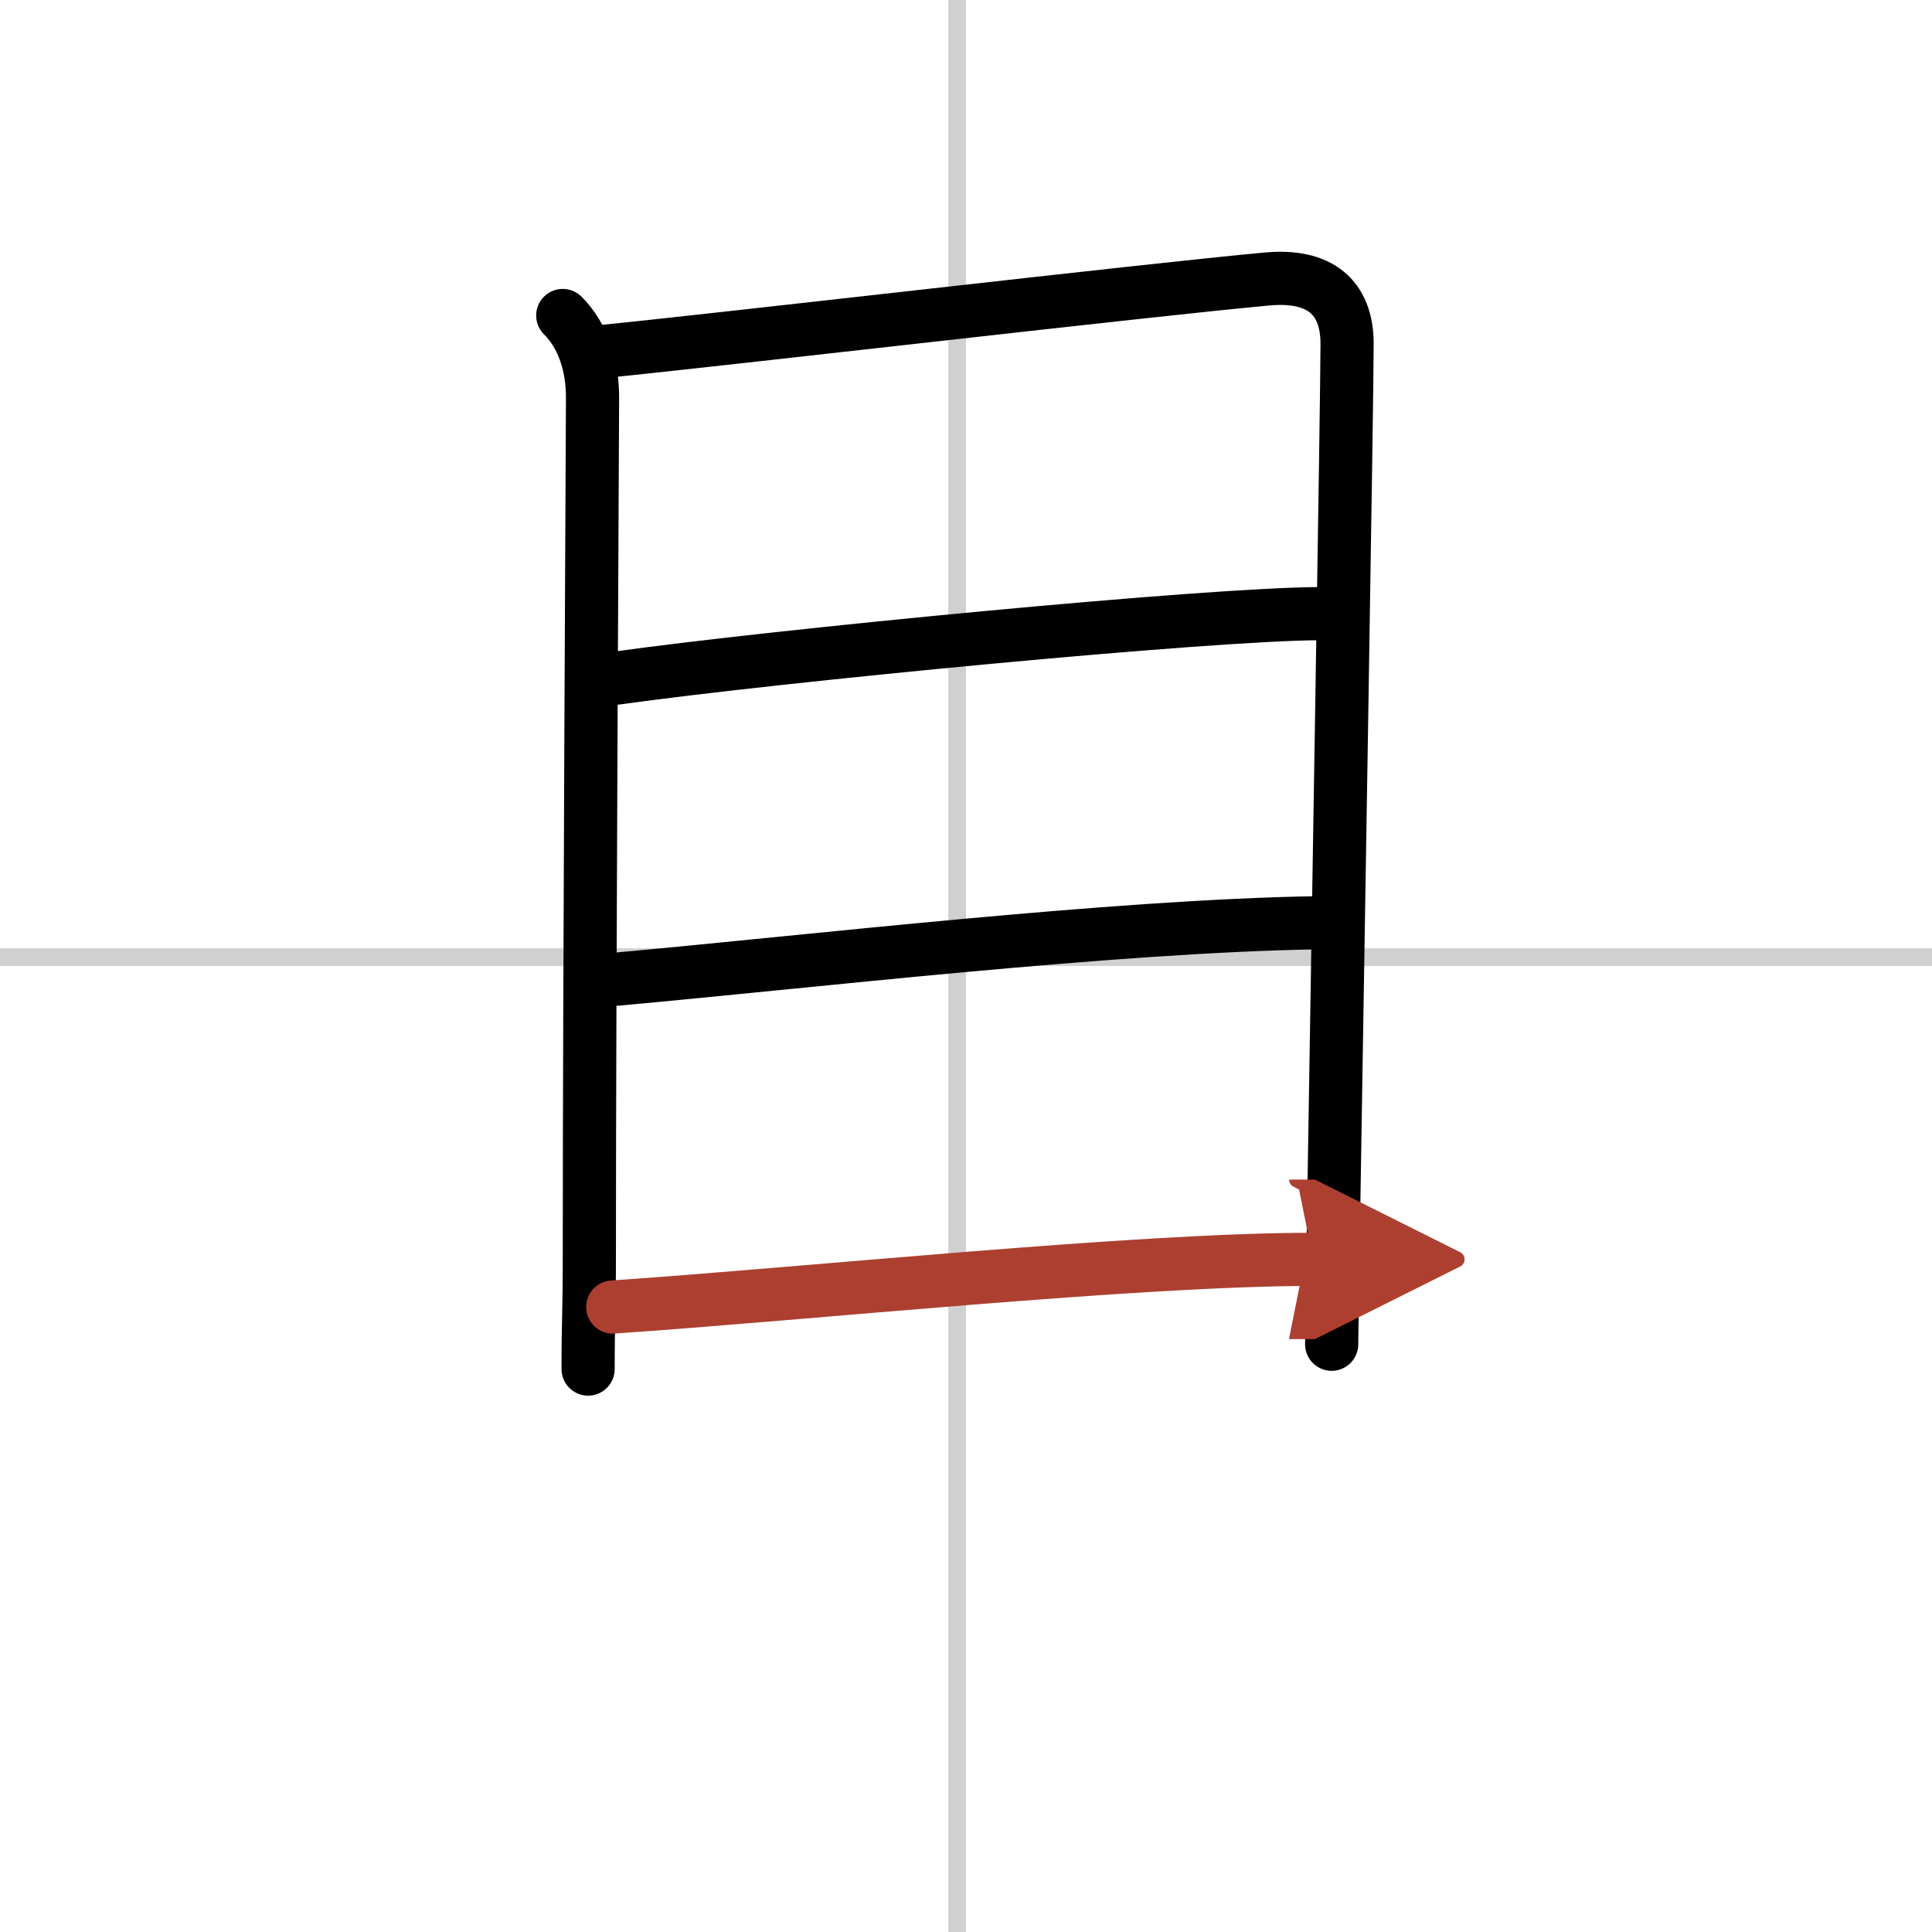
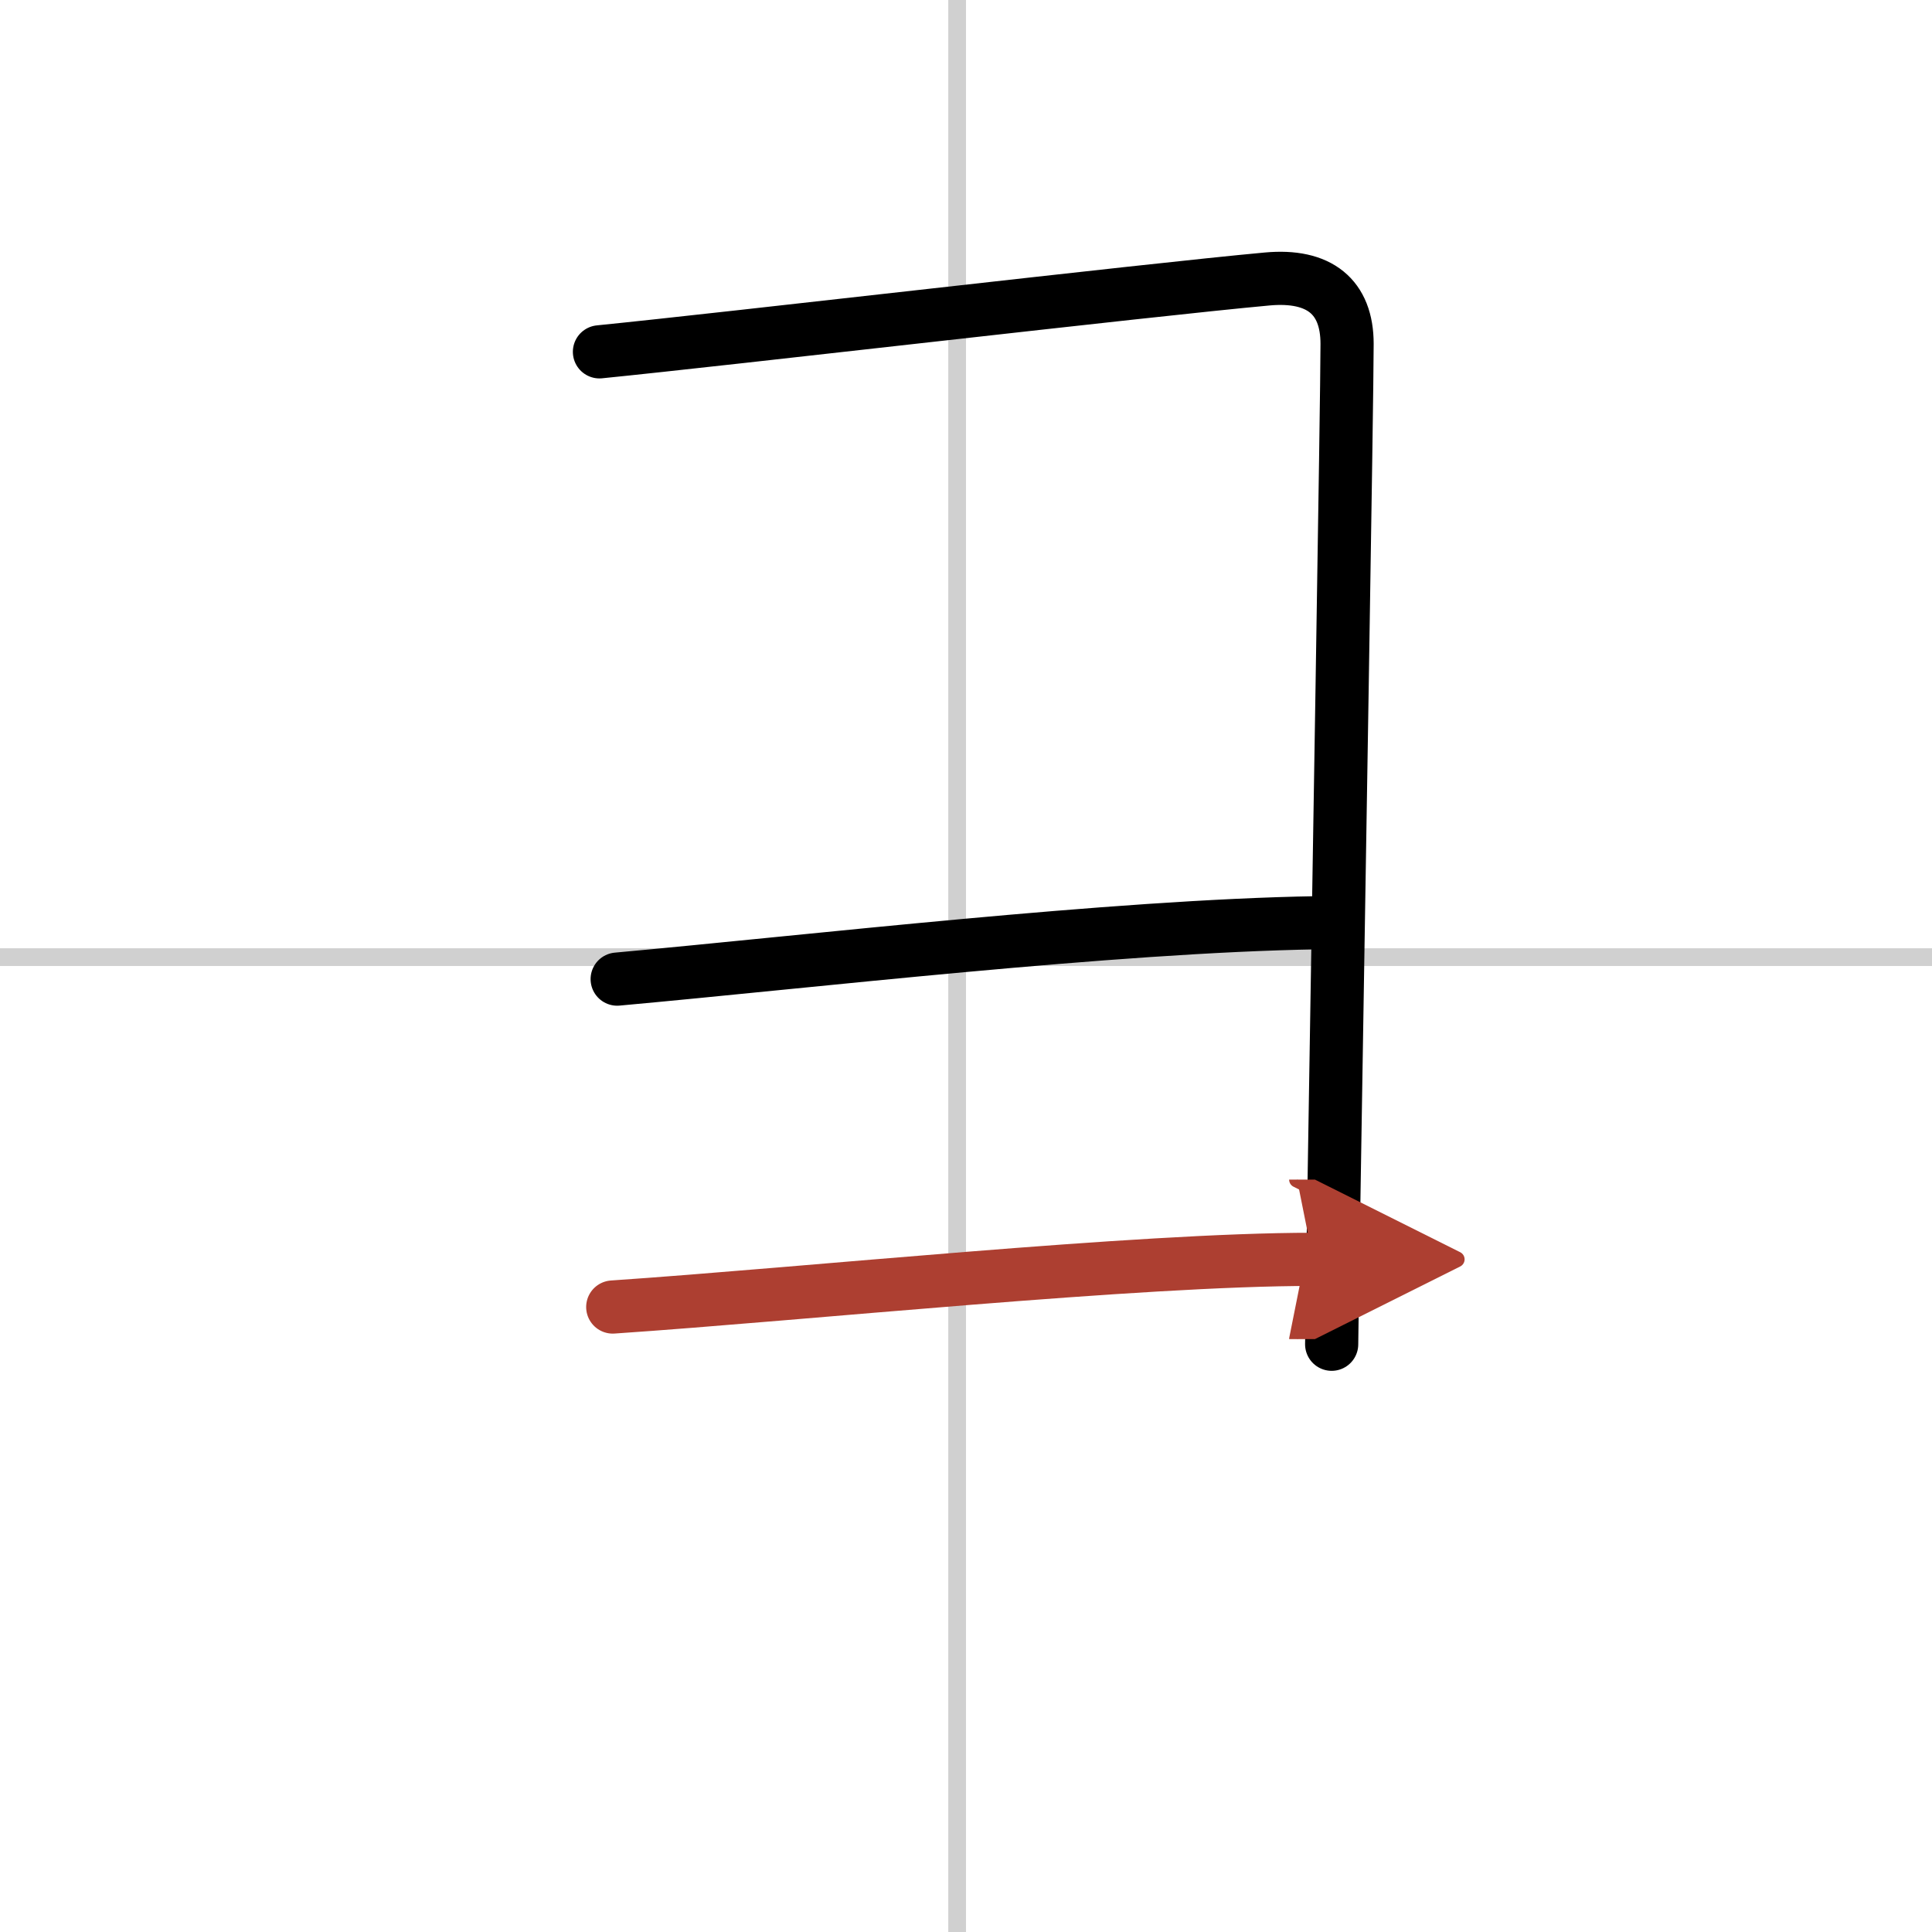
<svg xmlns="http://www.w3.org/2000/svg" width="400" height="400" viewBox="0 0 109 109">
  <defs>
    <marker id="a" markerWidth="4" orient="auto" refX="1" refY="5" viewBox="0 0 10 10">
      <polyline points="0 0 10 5 0 10 1 5" fill="#ad3f31" stroke="#ad3f31" />
    </marker>
  </defs>
  <g fill="none" stroke="#000" stroke-linecap="round" stroke-linejoin="round" stroke-width="3">
-     <rect width="100%" height="100%" fill="#fff" stroke="#fff" />
    <line x1="54" x2="54" y2="109" stroke="#d0d0d0" stroke-width="1" />
    <line x2="109" y1="54" y2="54" stroke="#d0d0d0" stroke-width="1" />
-     <path d="m31.75 17.8c1.16 1.16 1.68 2.84 1.68 4.63 0 1.49-0.18 33.31-0.18 48.31 0 3.5-0.07 3.62-0.07 6.5" />
    <path d="m33.82 19.85c7.3-0.73 30.8-3.48 37.67-4.11 2.94-0.27 4.51 1 4.51 3.66 0 3.09-0.5 32.69-0.74 47.84-0.08 4.93-0.13 8.28-0.13 8.6" />
-     <path d="m34.76 38.26c8.99-1.26 33.57-3.64 39.78-3.64" />
    <path d="m34.82 55.24c10.93-0.99 27.93-2.99 39.51-3.18" />
    <path d="M34.57,73.74C45.5,73,64.12,71.05,74.08,71.05" marker-end="url(#a)" stroke="#ad3f31" />
  </g>
</svg>